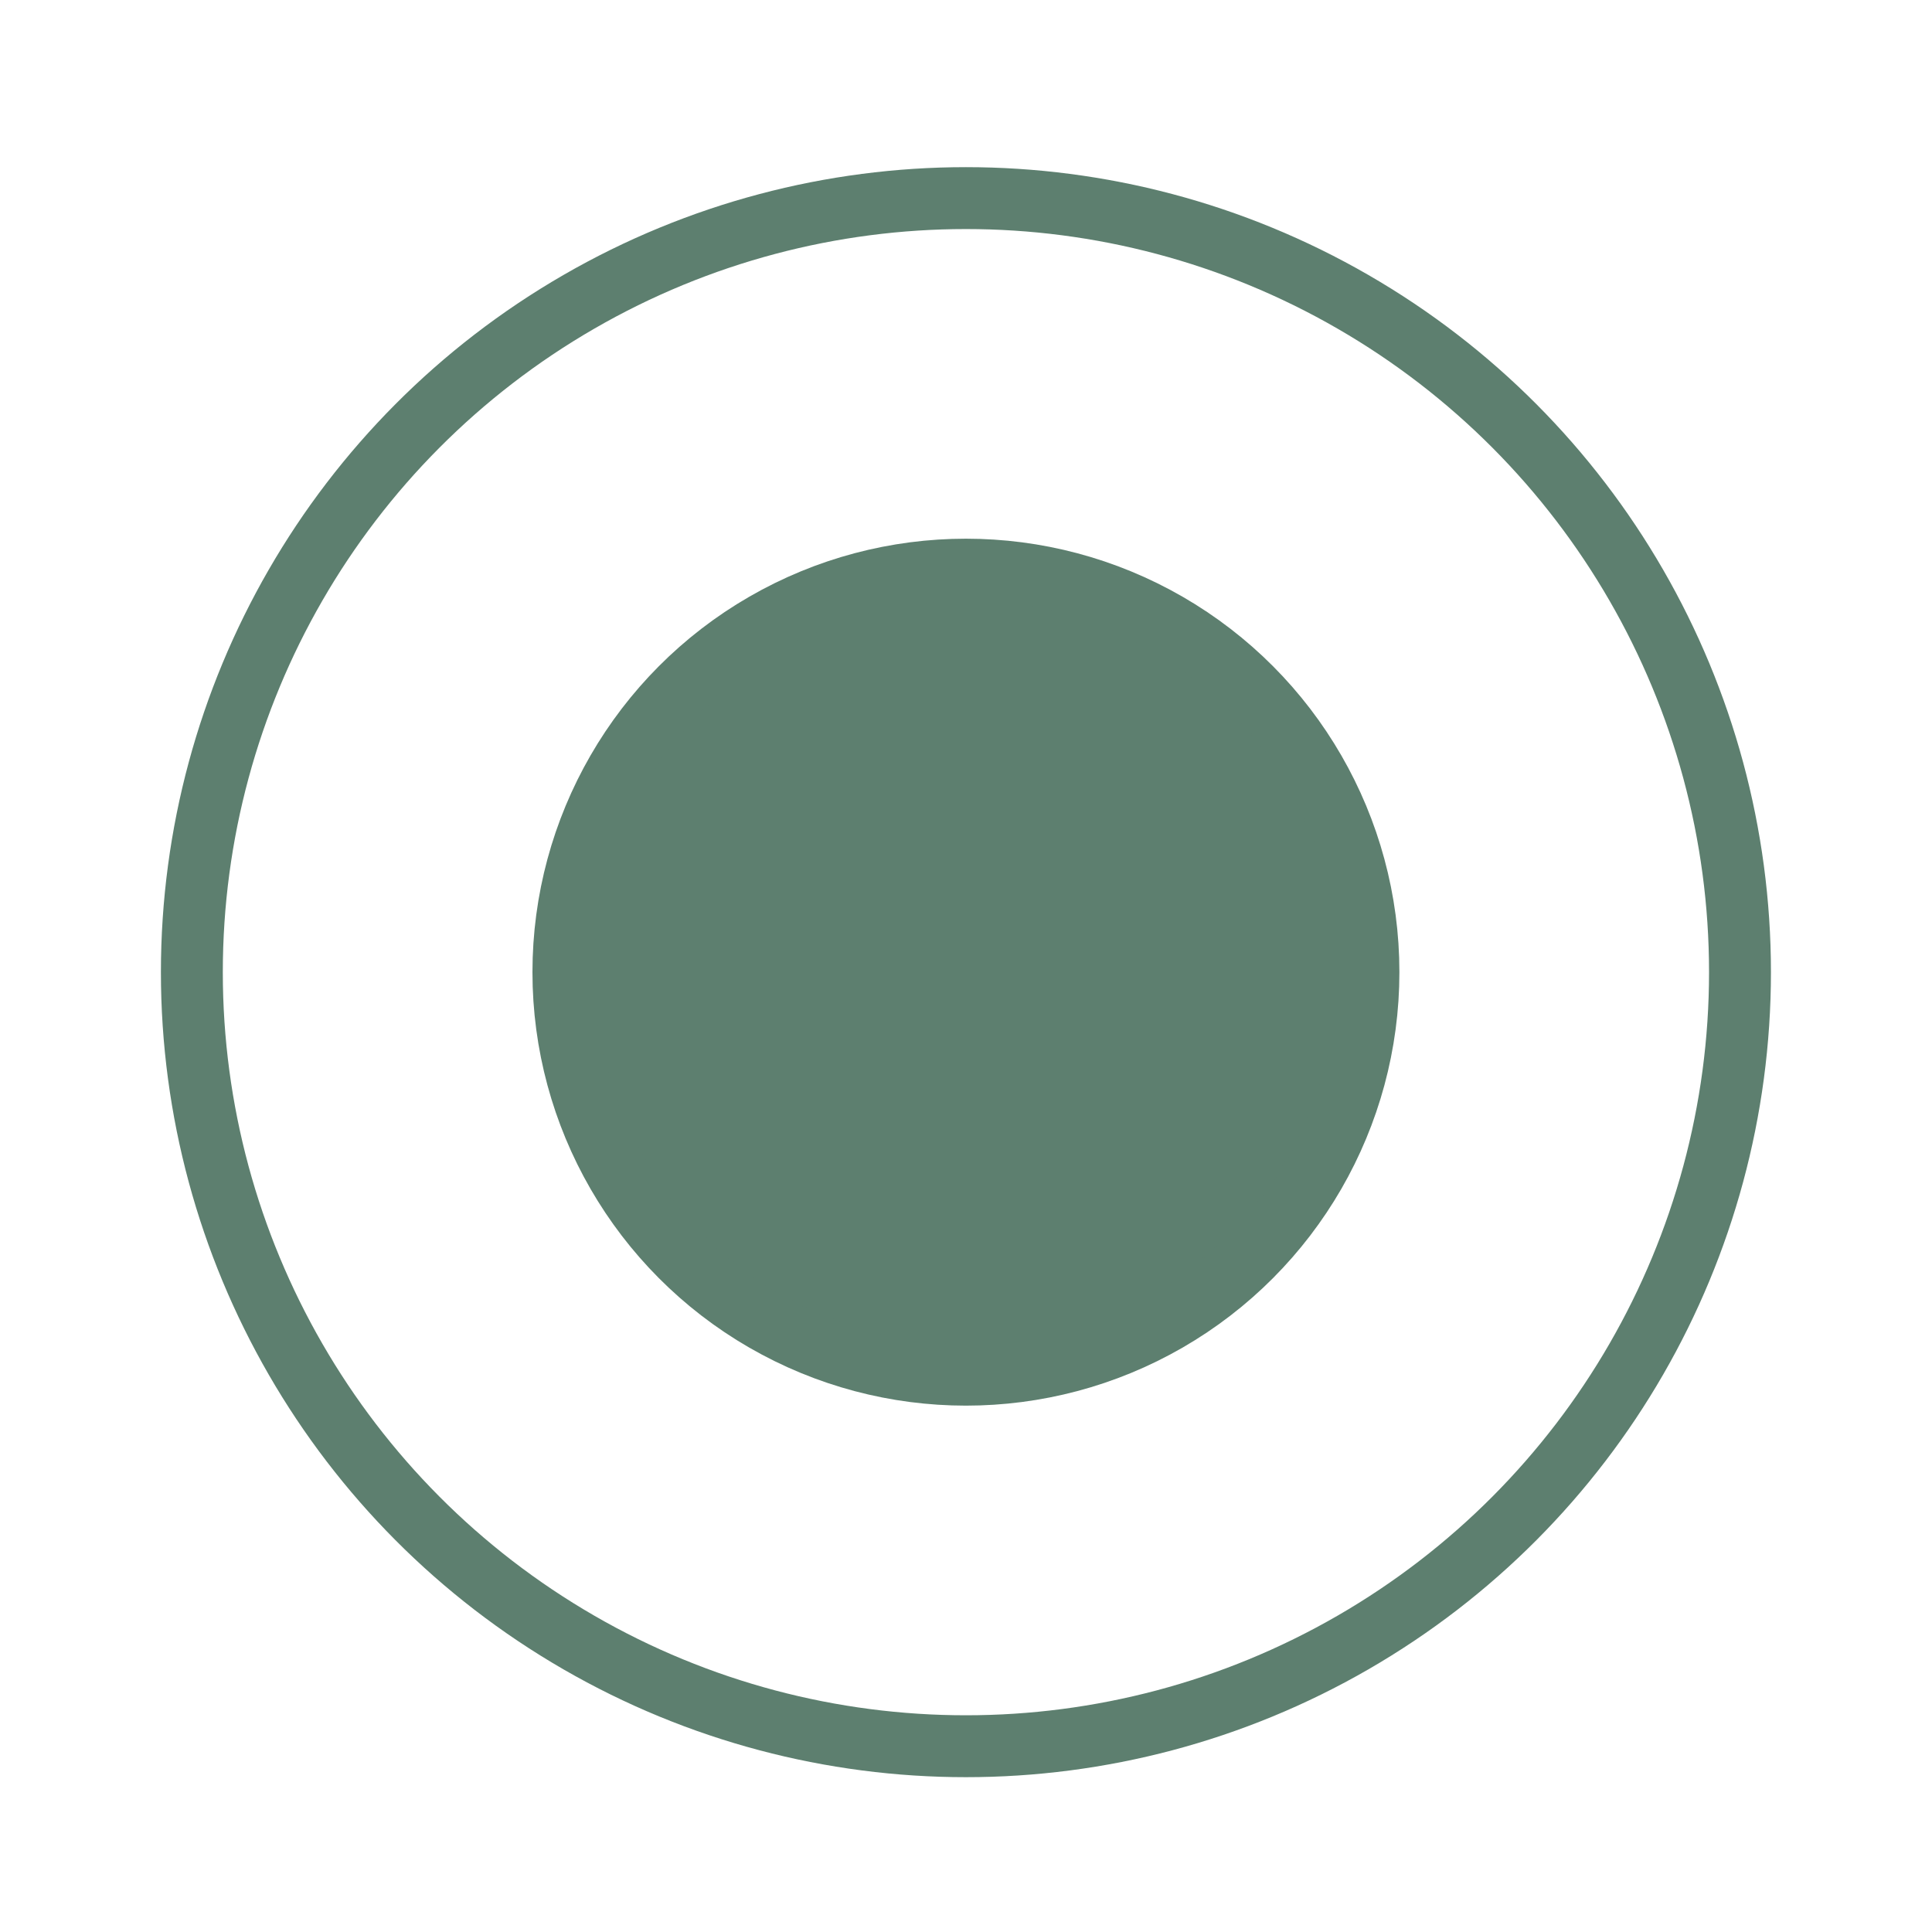
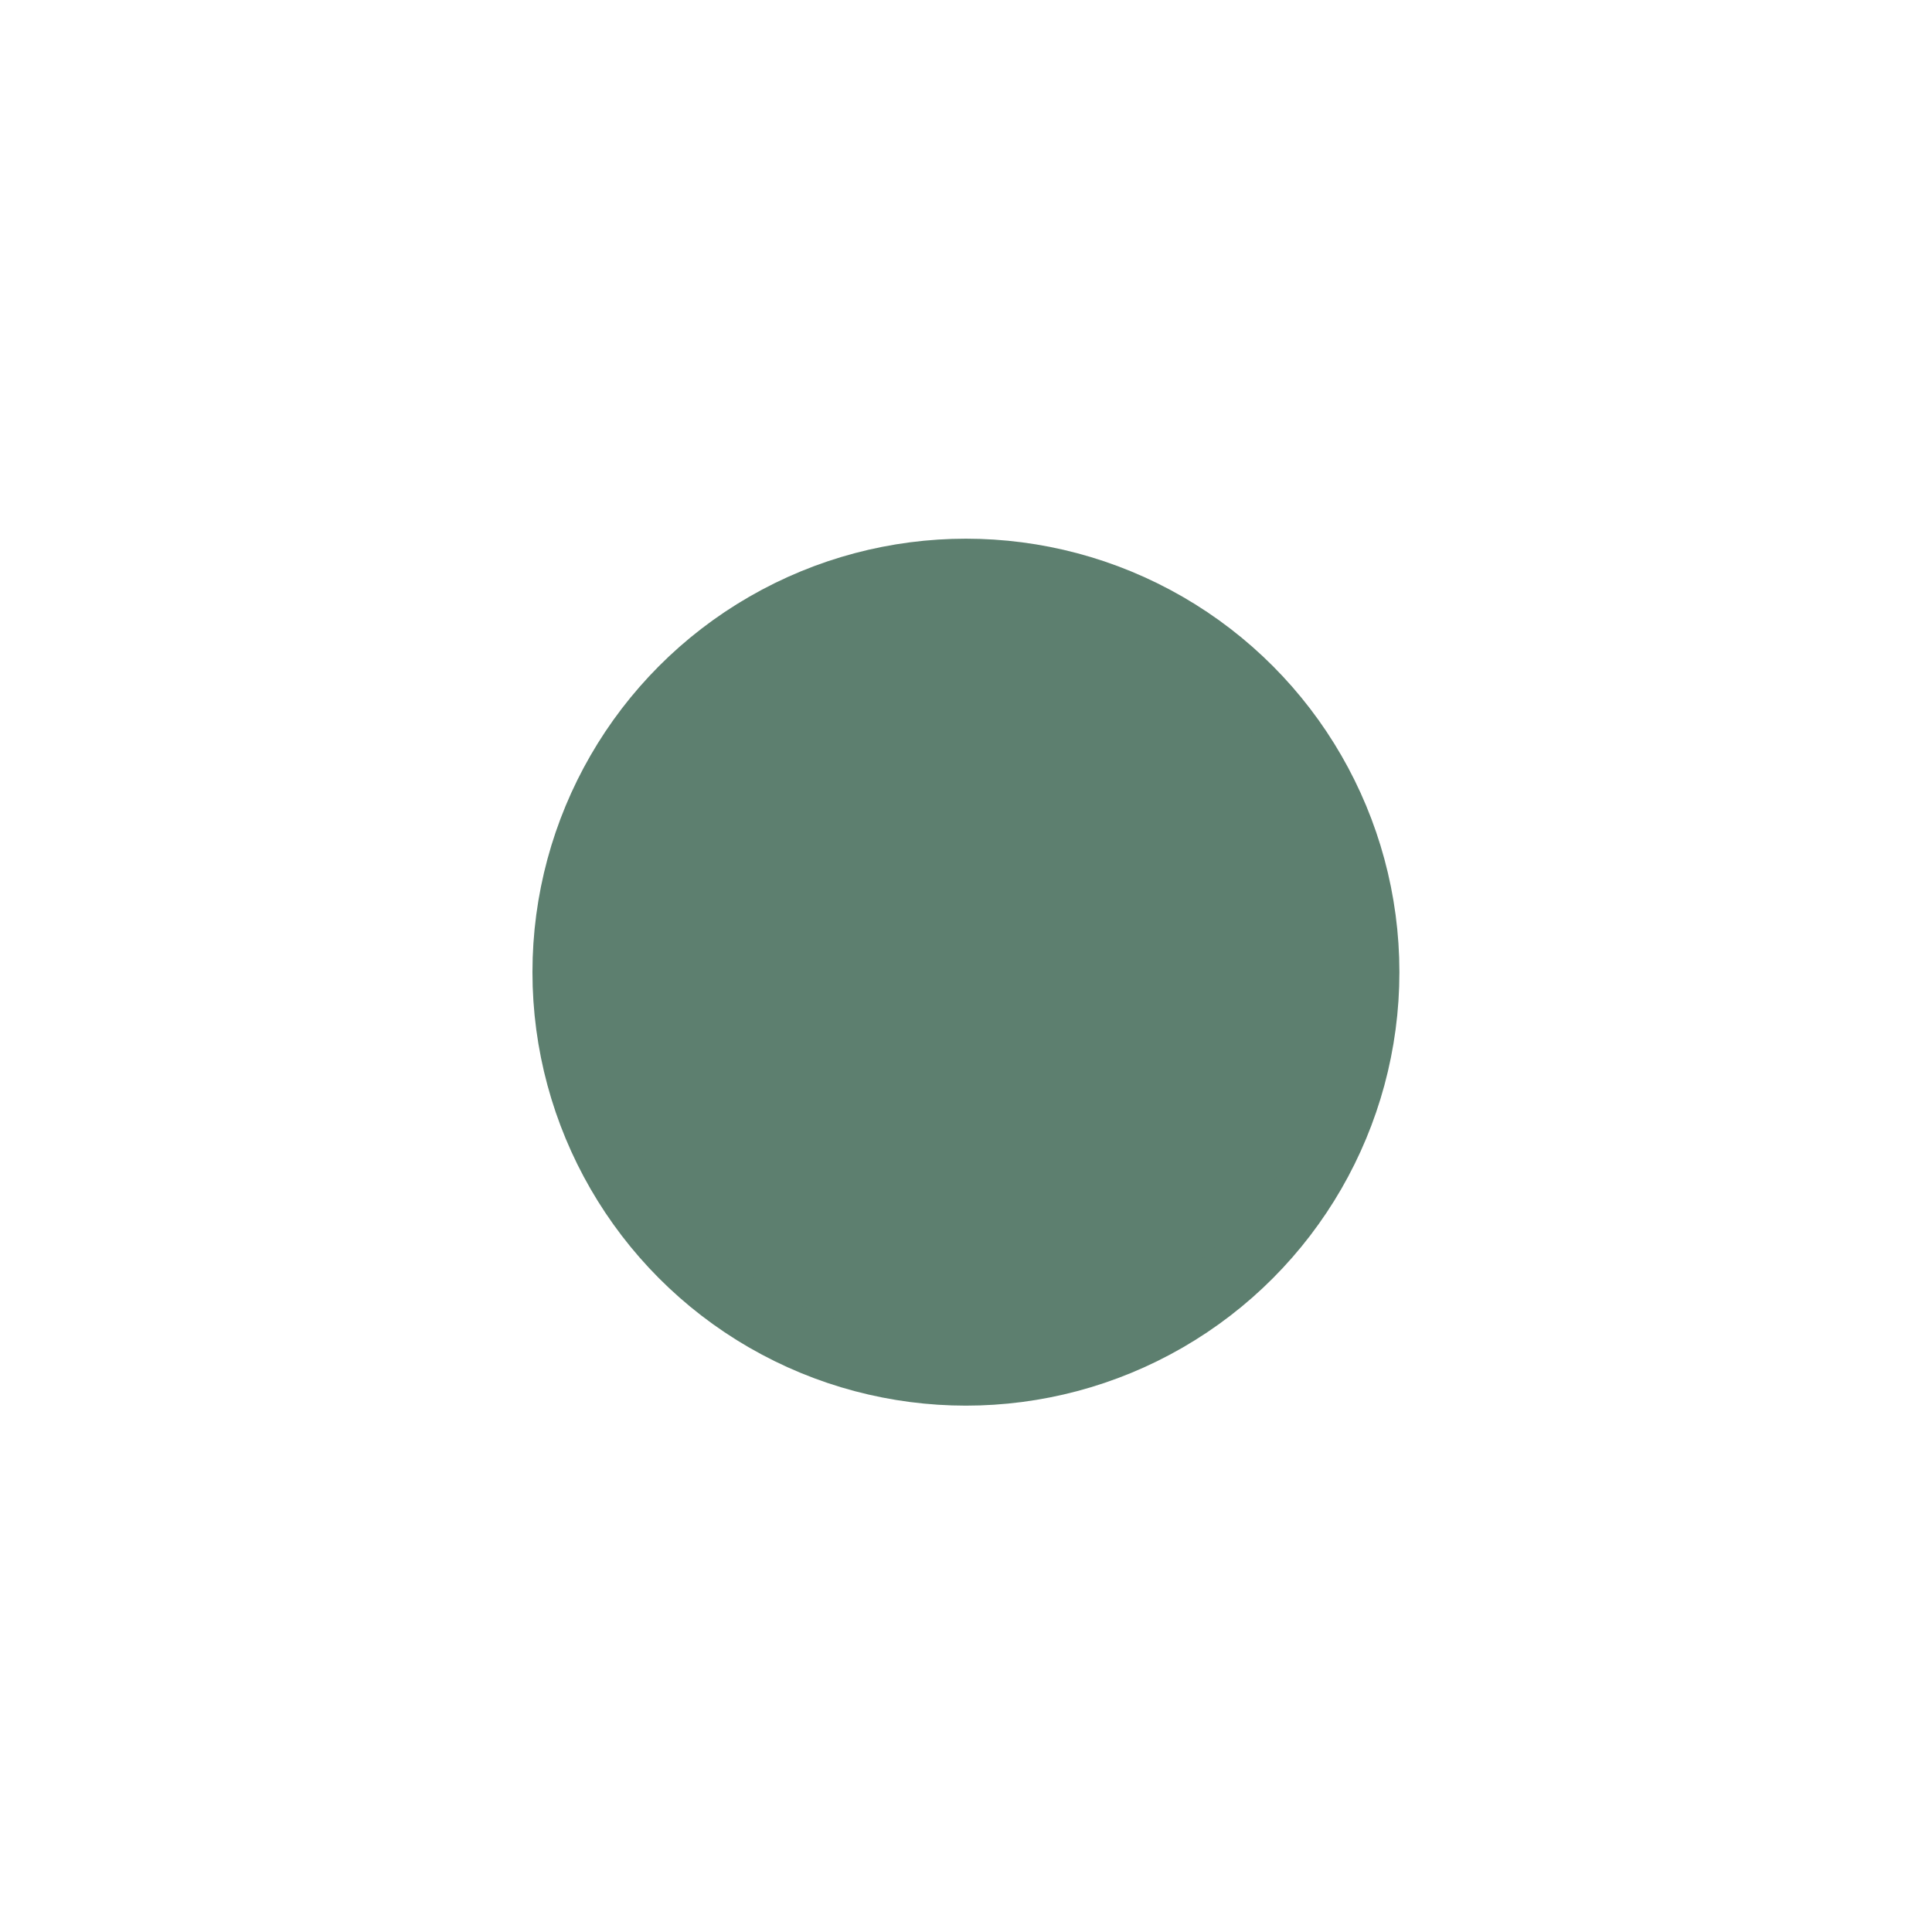
<svg xmlns="http://www.w3.org/2000/svg" width="26" height="26" viewBox="0 0 26 26" fill="none">
  <circle cx="12.999" cy="13.083" r="5.417" fill="#5D7F6F" stroke="#5D7F6F" stroke-width="0.833" />
  <g filter="url(#filter0_f_439_63)">
-     <circle cx="12.999" cy="13.083" r="10.417" stroke="#5D7F6F" stroke-width="0.833" />
-   </g>
+     </g>
  <defs>
    <filter id="filter0_f_439_63" x="0.499" y="0.583" width="24.999" height="25.001" filterUnits="userSpaceOnUse" color-interpolation-filters="sRGB">
      <feFlood flood-opacity="0" result="BackgroundImageFix" />
      <feBlend mode="normal" in="SourceGraphic" in2="BackgroundImageFix" result="shape" />
      <feGaussianBlur stdDeviation="0.833" result="effect1_foregroundBlur_439_63" />
    </filter>
  </defs>
</svg>